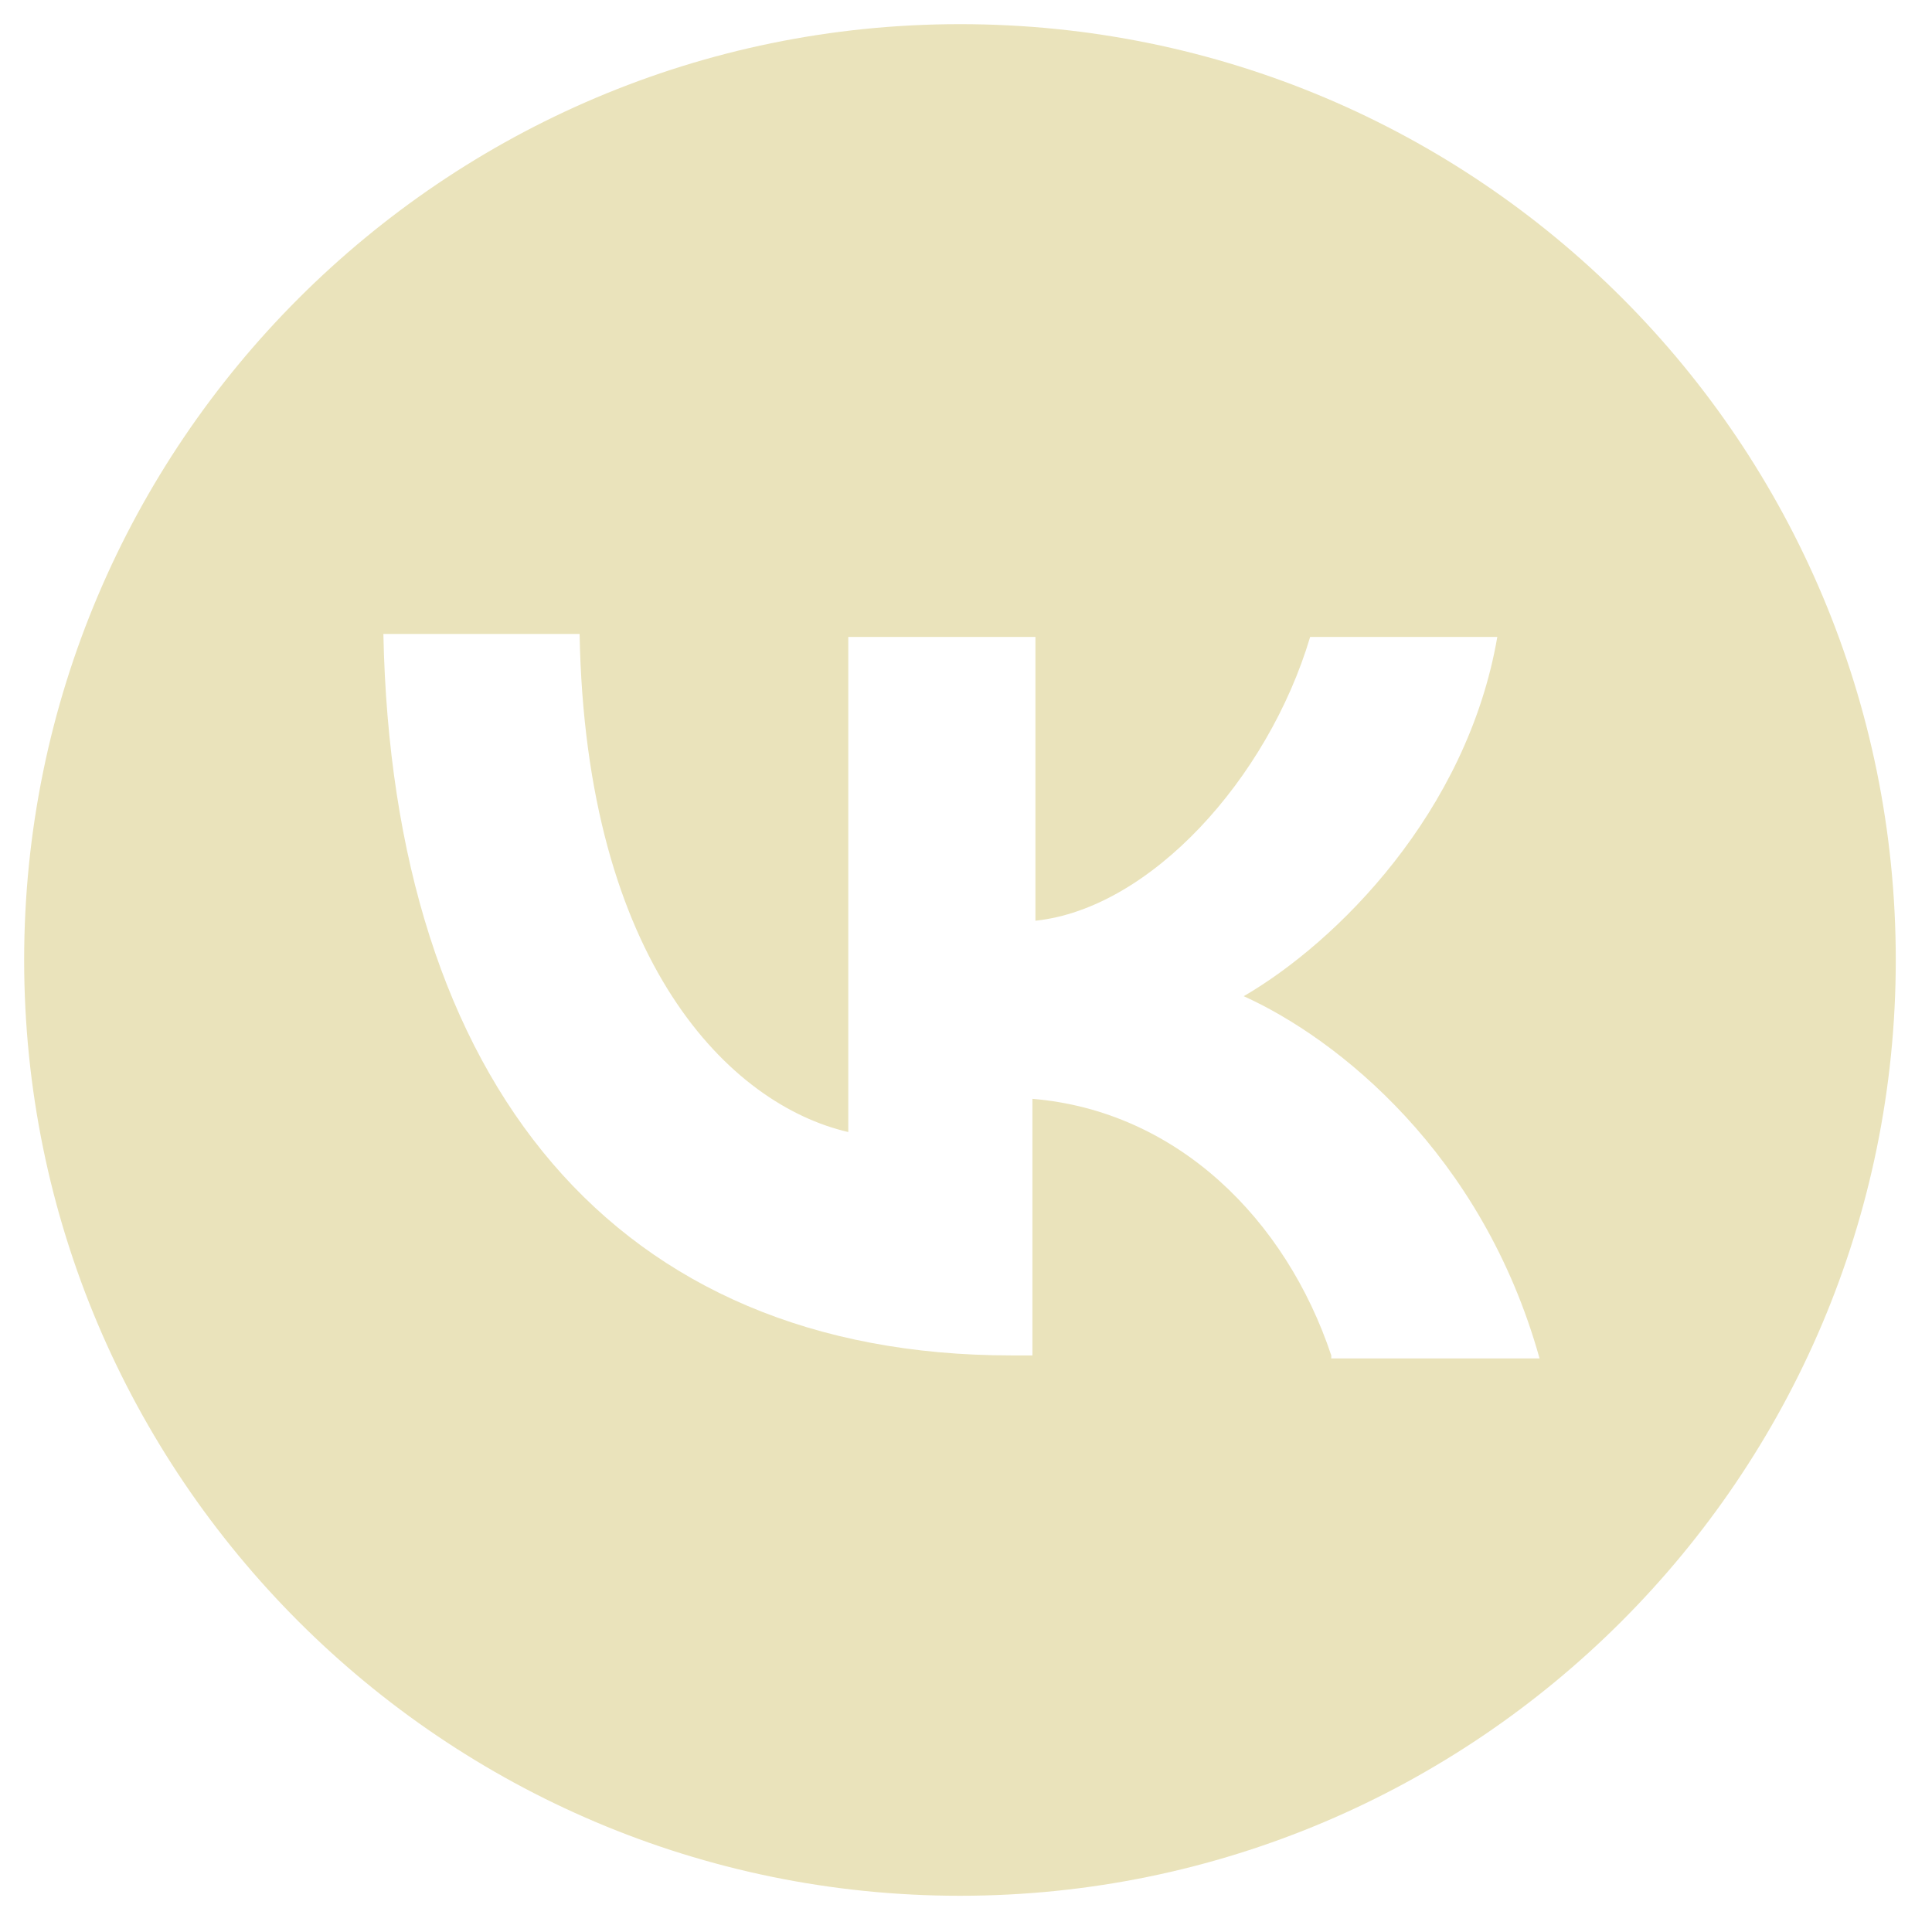
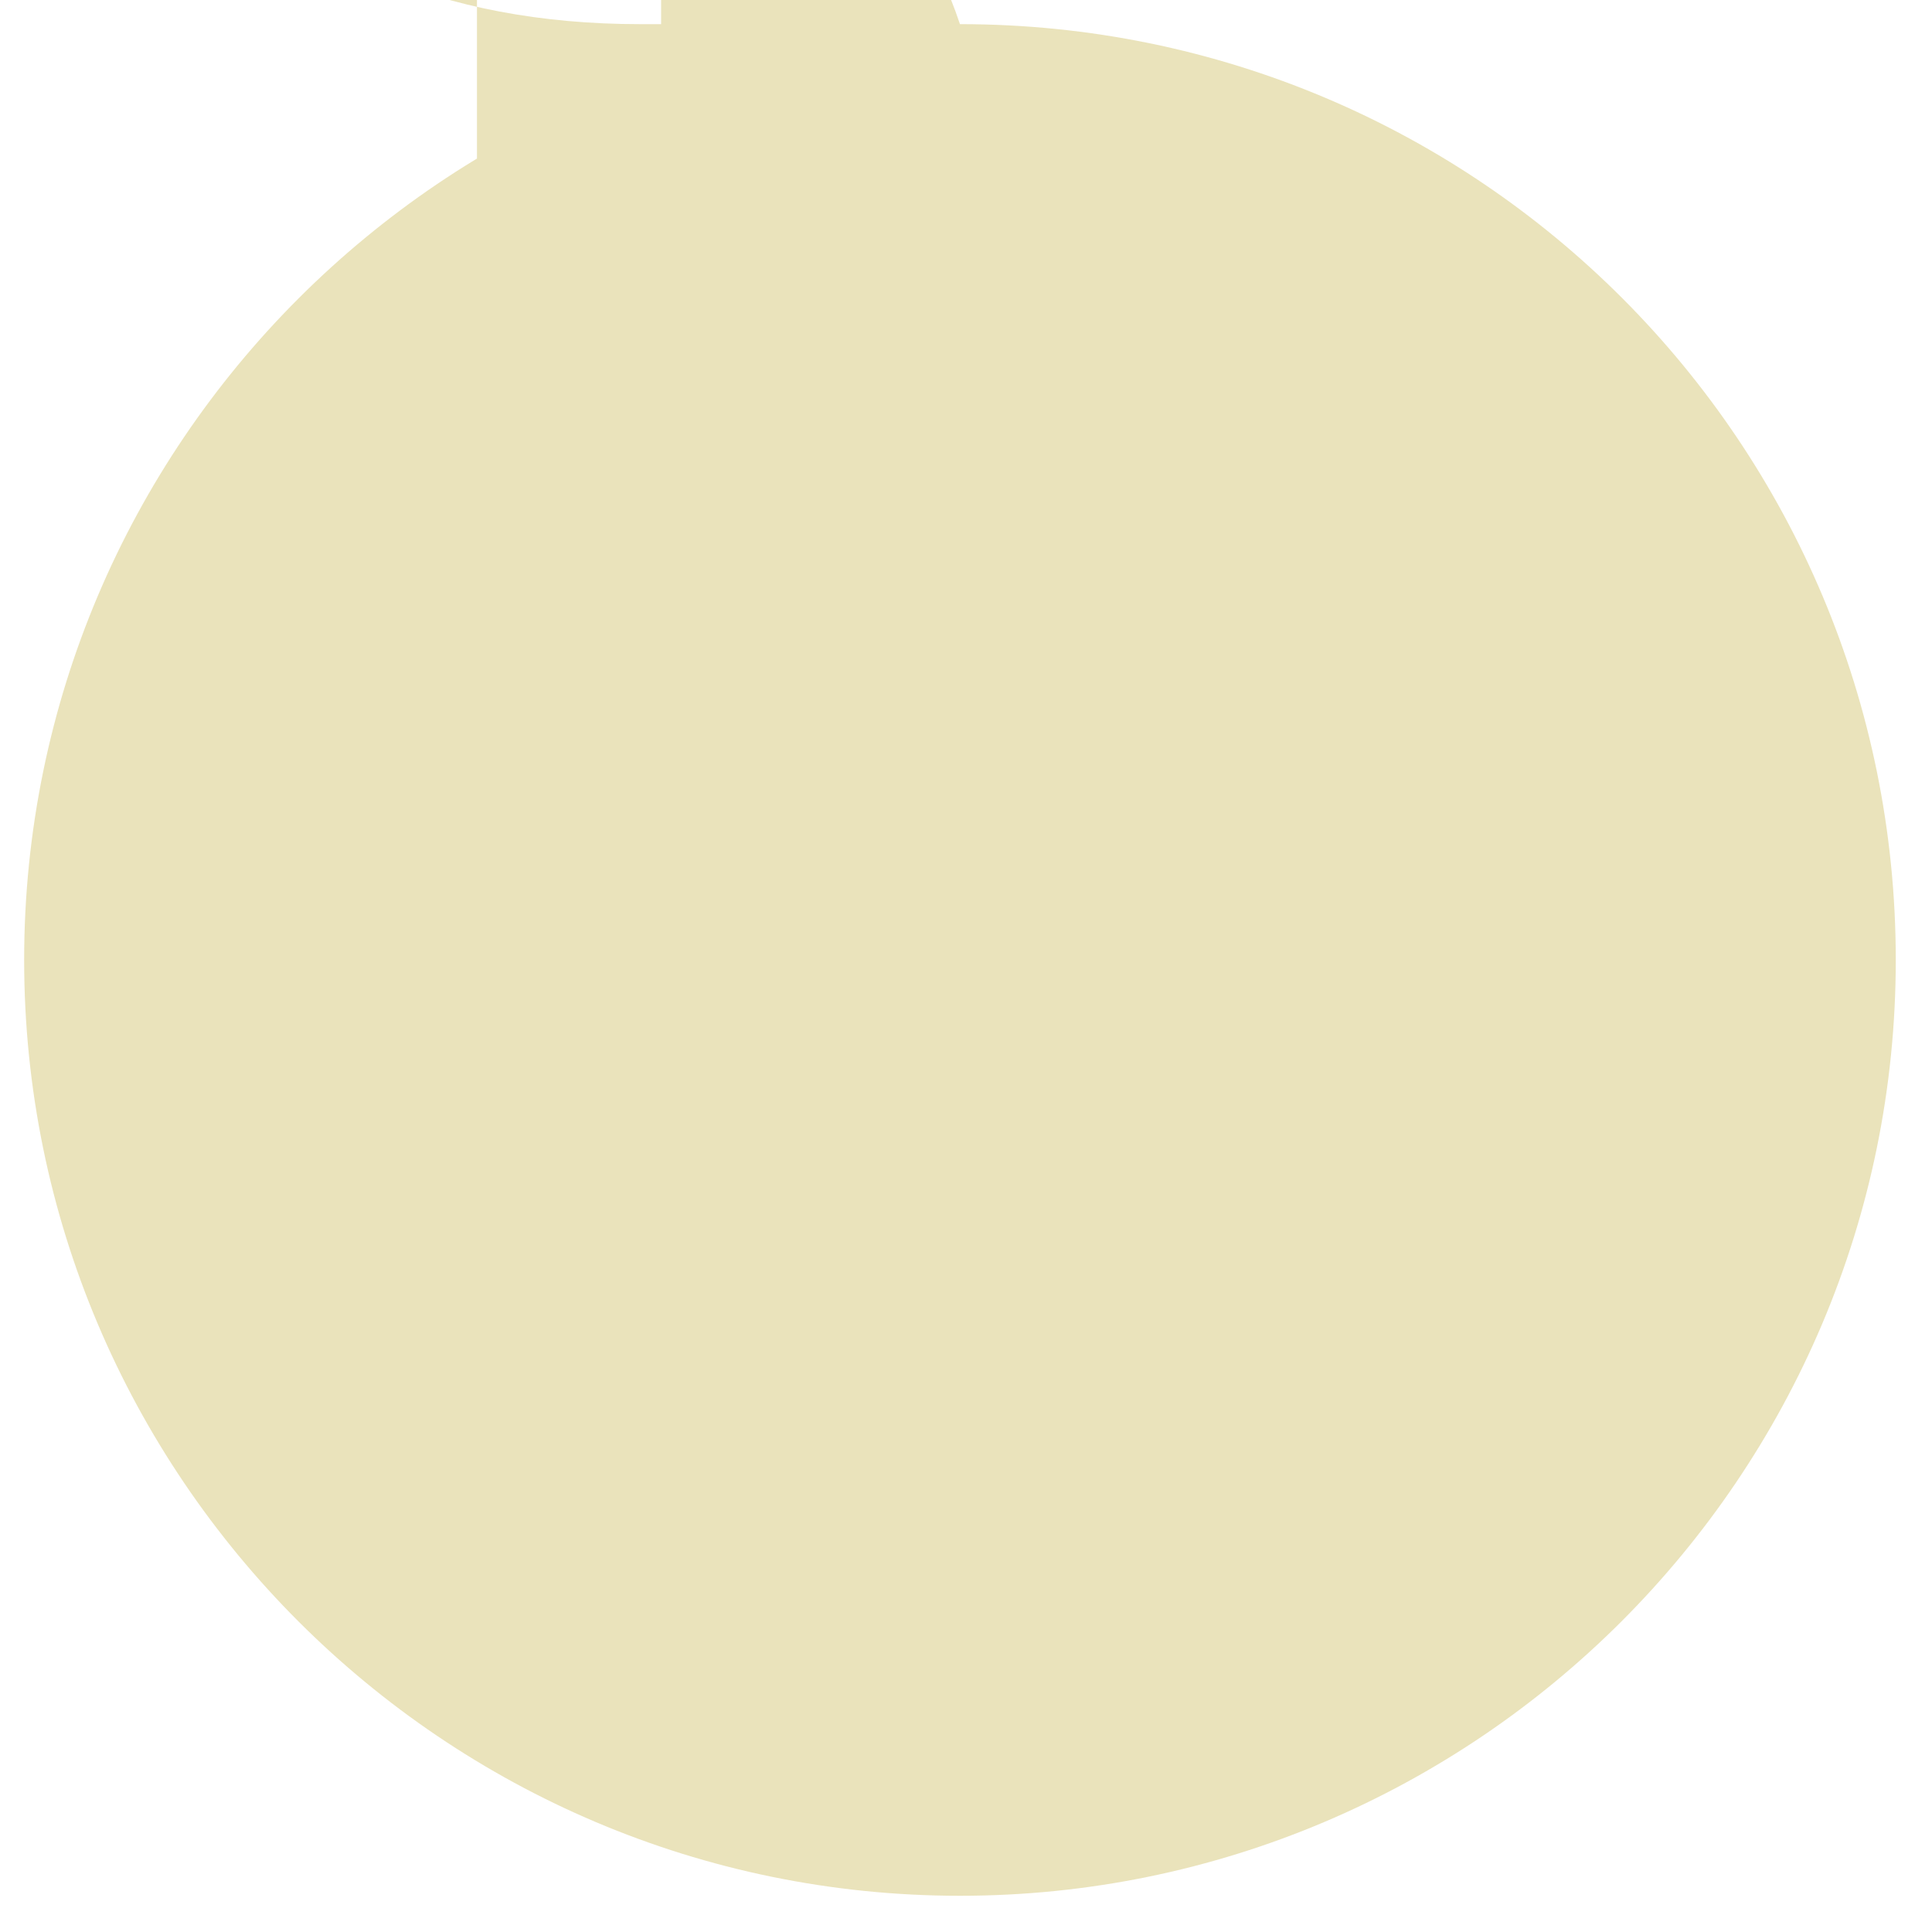
<svg xmlns="http://www.w3.org/2000/svg" id="Layer_1" x="0px" y="0px" viewBox="0 0 64 64" style="enable-background:new 0 0 64 64;" xml:space="preserve">
  <style type="text/css"> .st0{fill:#EAE3BB;} </style>
-   <path class="st0" d="M31.8,0.8c-17.1,0-31,13.9-31,31s13.9,31,31,31s31-13.9,31-31S49,0.8,31.8,0.8z M44.1,44.9 c-1.5-4.5-5.1-8.1-9.9-8.5v8.5h-0.7c-13.1,0-20.5-9-20.8-23.9h6.5c0.2,10.9,5,15.6,8.9,16.5V21.1h6.2v9.4c3.8-0.4,7.7-4.7,9.1-9.4 h6.2c-1,5.8-5.3,10.1-8.4,11.9c3.1,1.4,7.9,5.2,9.8,12H44.1z" />
+   <path class="st0" d="M31.8,0.8c-17.1,0-31,13.9-31,31s13.9,31,31,31s31-13.9,31-31S49,0.8,31.8,0.8z c-1.5-4.5-5.1-8.1-9.9-8.5v8.5h-0.7c-13.1,0-20.5-9-20.8-23.9h6.5c0.2,10.9,5,15.6,8.9,16.5V21.1h6.2v9.4c3.8-0.4,7.7-4.7,9.1-9.4 h6.2c-1,5.8-5.3,10.1-8.4,11.9c3.1,1.4,7.9,5.2,9.8,12H44.1z" />
</svg>